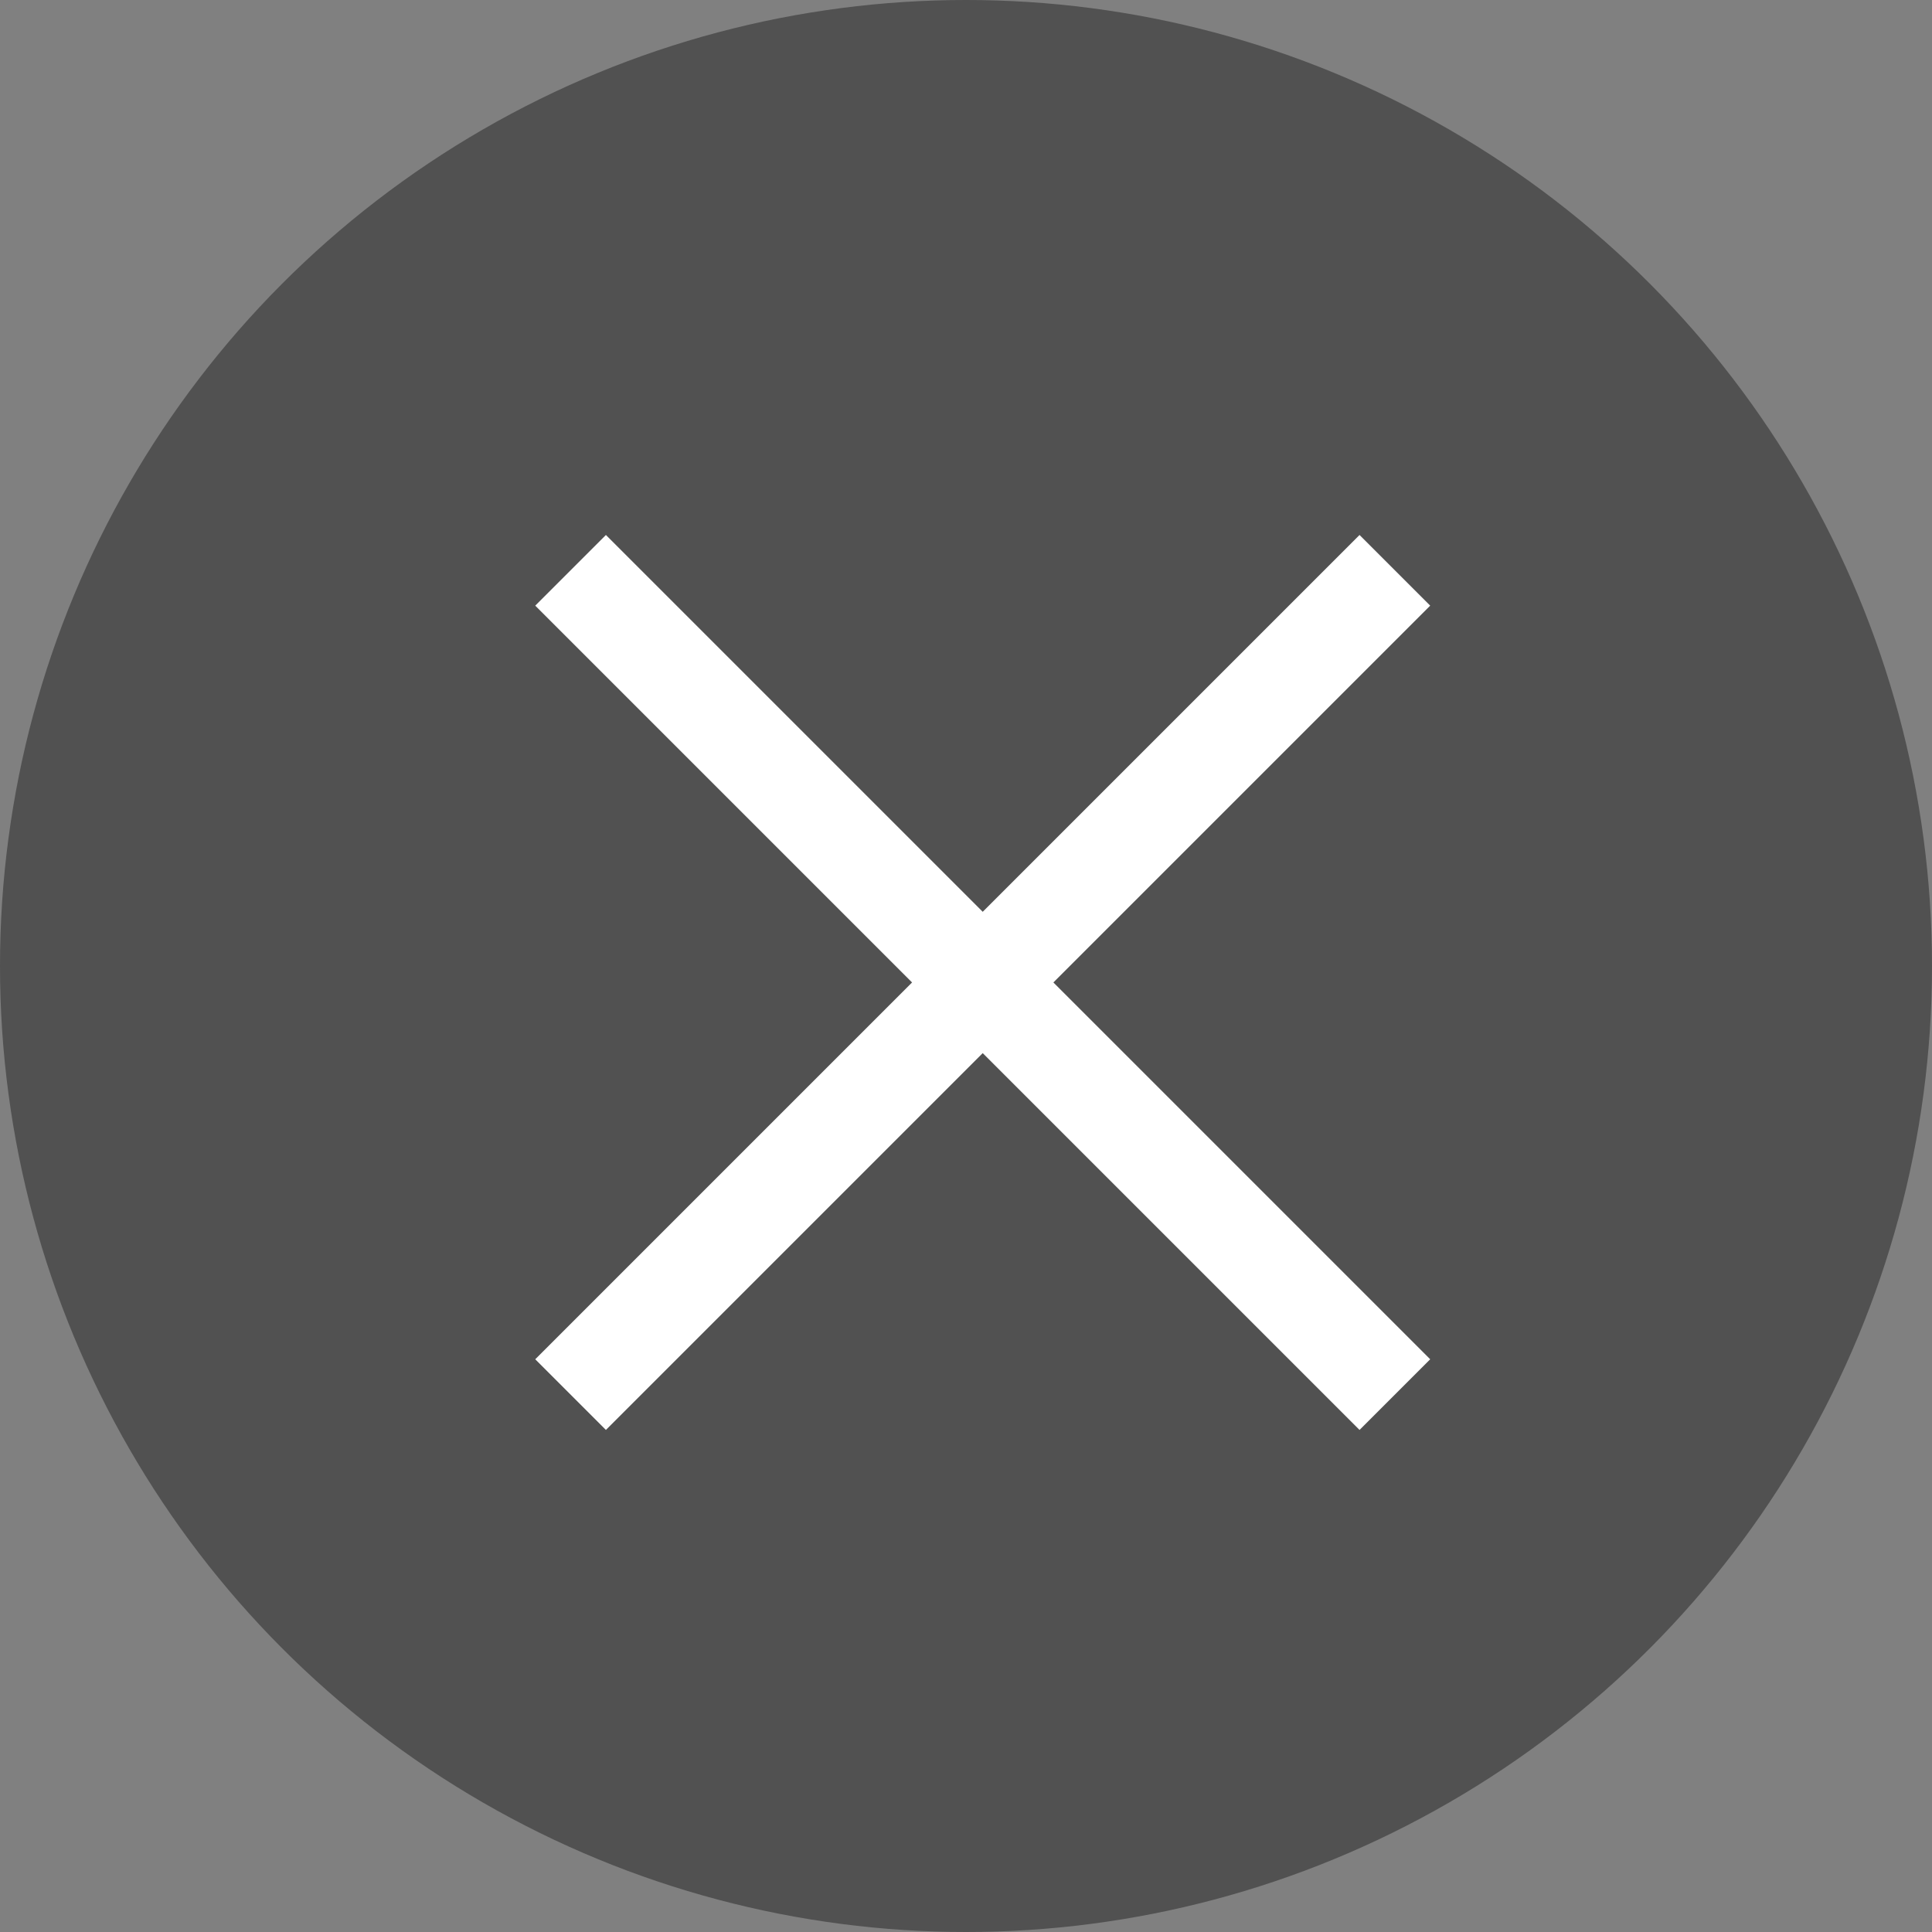
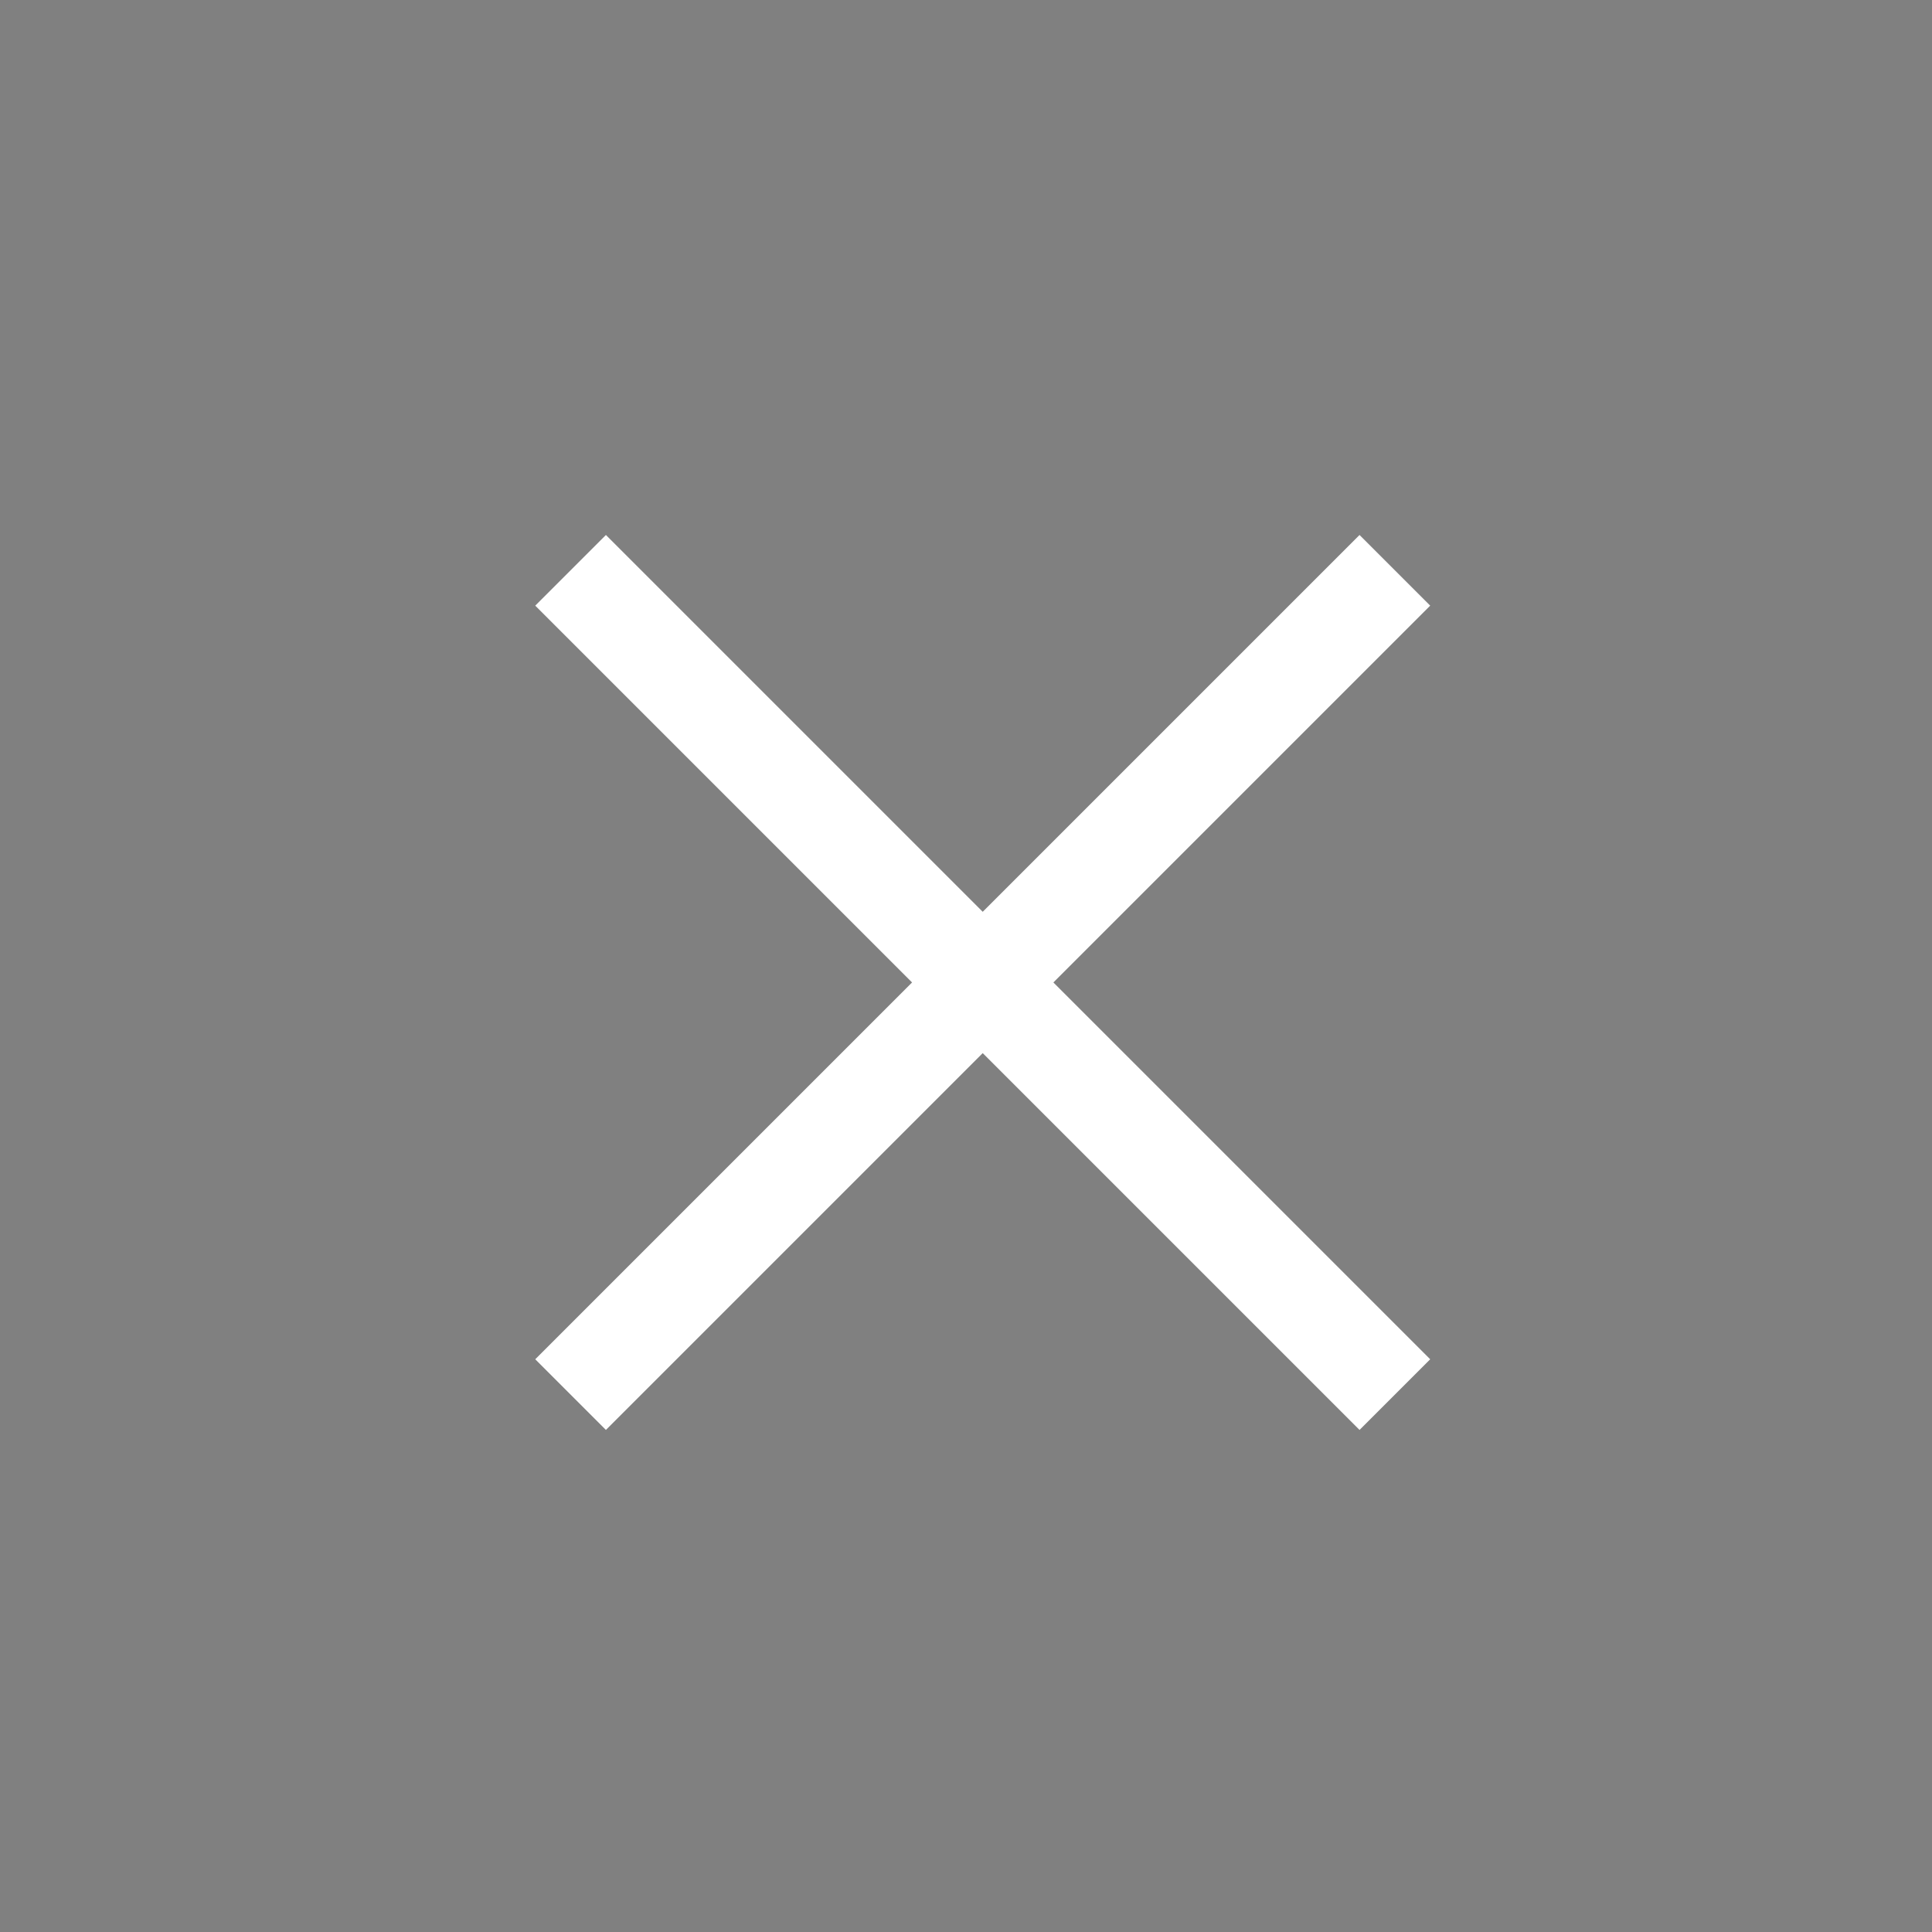
<svg xmlns="http://www.w3.org/2000/svg" height="30" viewBox="0 0 30 30" width="30">
  <rect x="0" y="0" width="30" height="30" fill="#808080" stroke="none" />
  <g fill="none" fill-rule="evenodd">
-     <ellipse cx="15" cy="15" fill="#222" fill-opacity=".5" rx="15" ry="15" />
-     <path d="m14.483 16.034h-8.276v-1.552h8.276v-8.276h1.552v8.276h8.276v1.552h-8.276v8.276h-1.552z" fill="#fff" transform="matrix(.707 .707 -.707 .707 15.259 -6.32)" />
+     <path d="m14.483 16.034h-8.276v-1.552h8.276v-8.276h1.552v8.276h8.276v1.552h-8.276v8.276h-1.552" fill="#fff" transform="matrix(.707 .707 -.707 .707 15.259 -6.32)" />
  </g>
</svg>